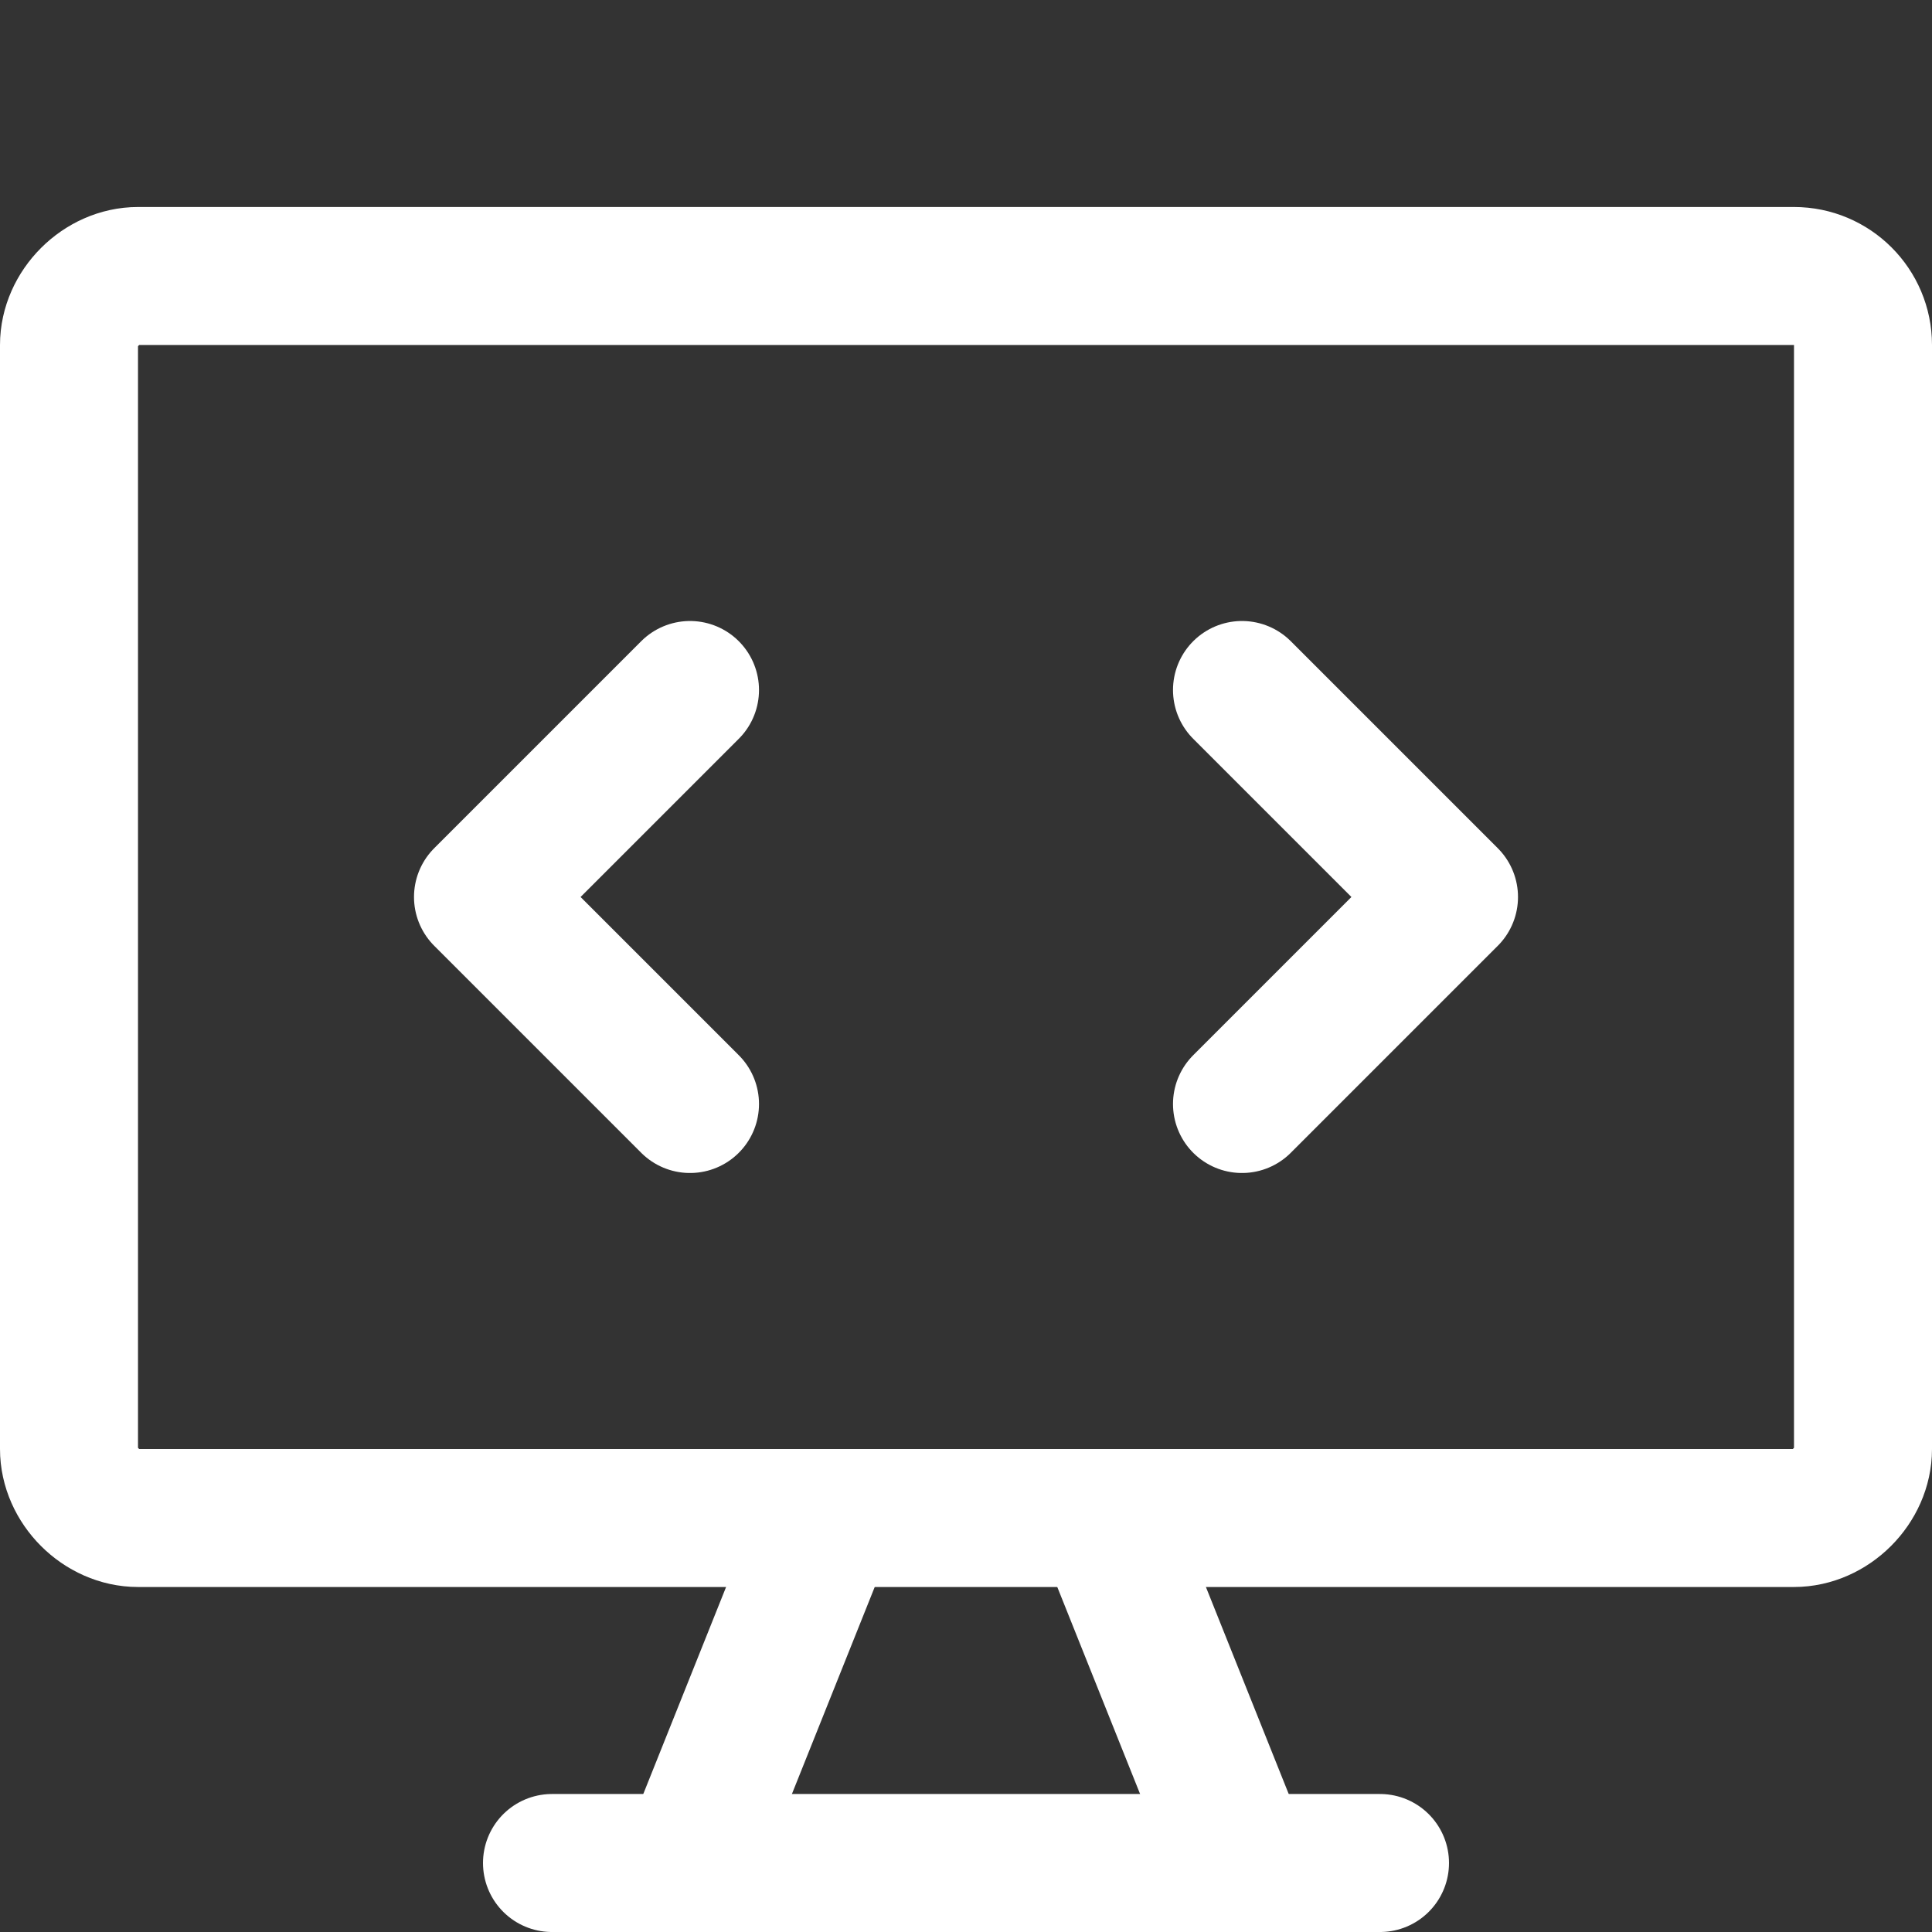
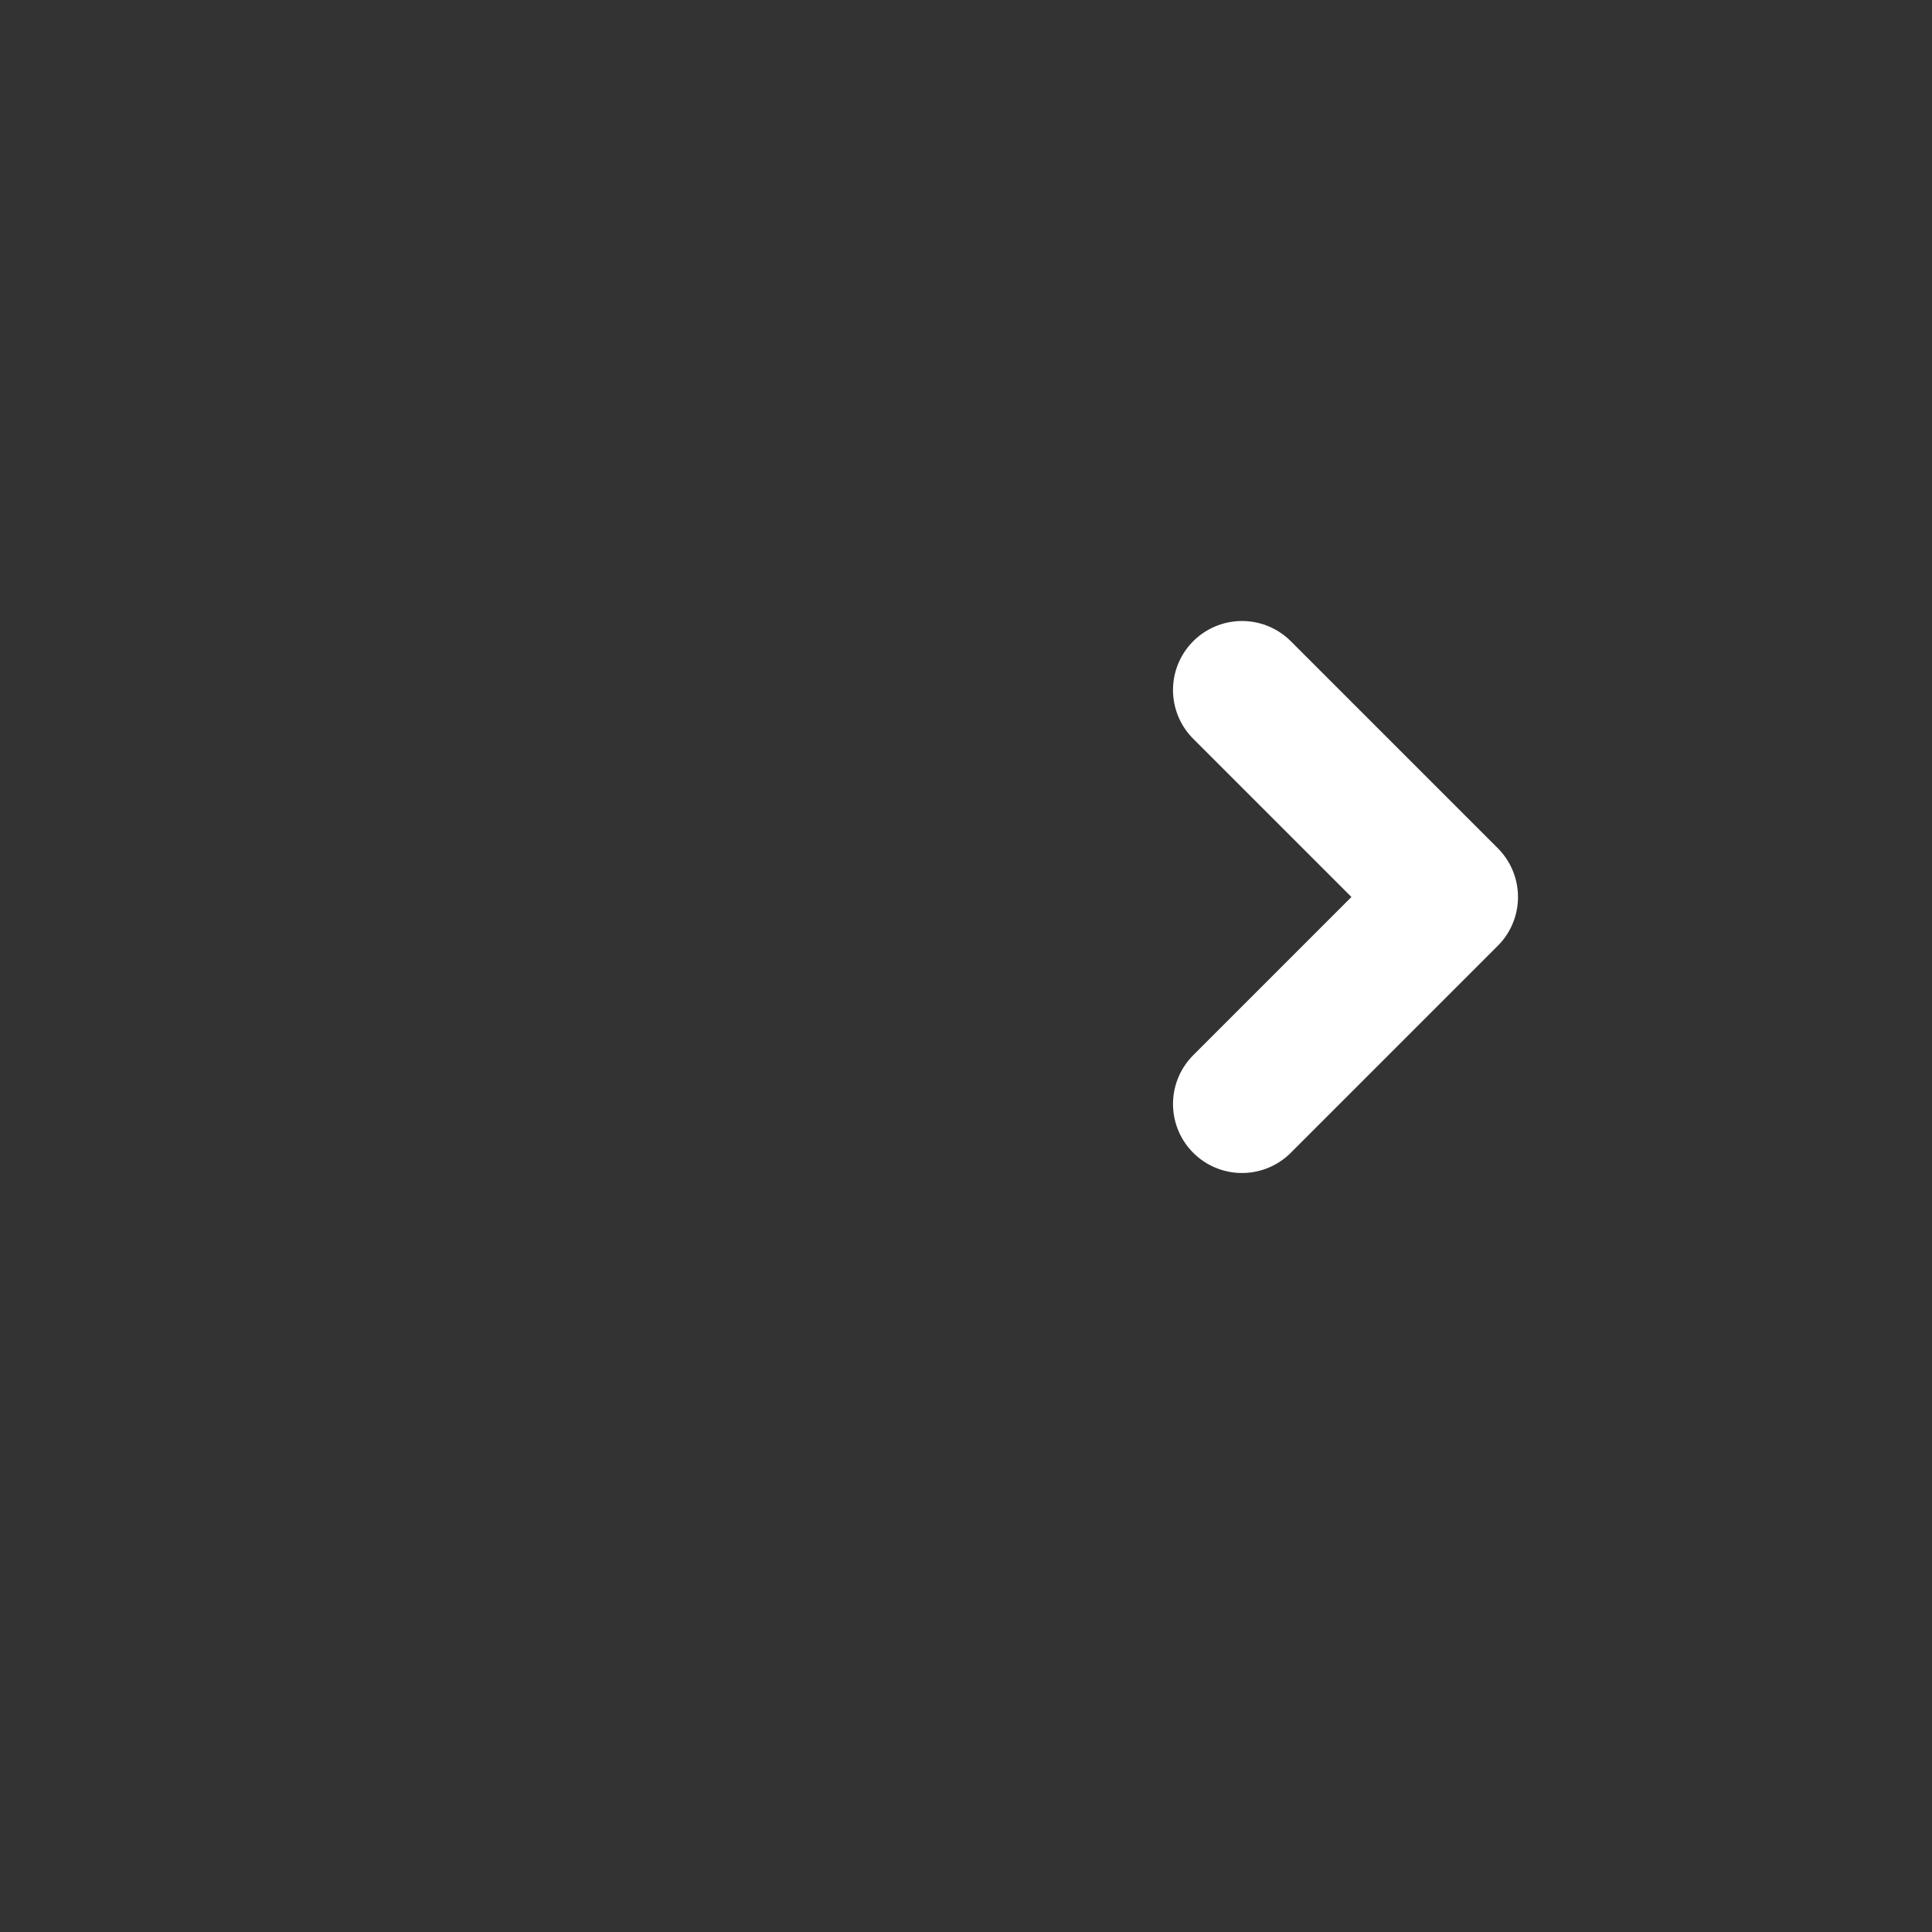
<svg xmlns="http://www.w3.org/2000/svg" width="14" height="14" viewBox="0 0 14 14" fill="none">
  <rect x="0" y="0" width="14" height="14" fill="#333333" stroke="none" />
-   <path d="M13.5 10.5V2.5C13.5 2.224 13.276 2 13 2H1C0.735 2 0.5 2.235 0.5 2.5V10.5C0.5 10.765 0.735 11 1 11H13C13.265 11 13.5 10.765 13.5 10.5Z" stroke="white" stroke-linecap="round" stroke-linejoin="round" />
-   <path d="M6 11L5 13.5" stroke="white" stroke-linecap="round" stroke-linejoin="round" />
-   <path d="M8 11L9 13.5" stroke="white" stroke-linecap="round" stroke-linejoin="round" />
-   <path d="M4 13.5H10" stroke="white" stroke-linecap="round" stroke-linejoin="round" />
-   <path d="M5 5L3.5 6.5L5 8" stroke="white" stroke-linecap="round" stroke-linejoin="round" />
  <path d="M9 5L10.5 6.5L9 8" stroke="white" stroke-linecap="round" stroke-linejoin="round" />
</svg>